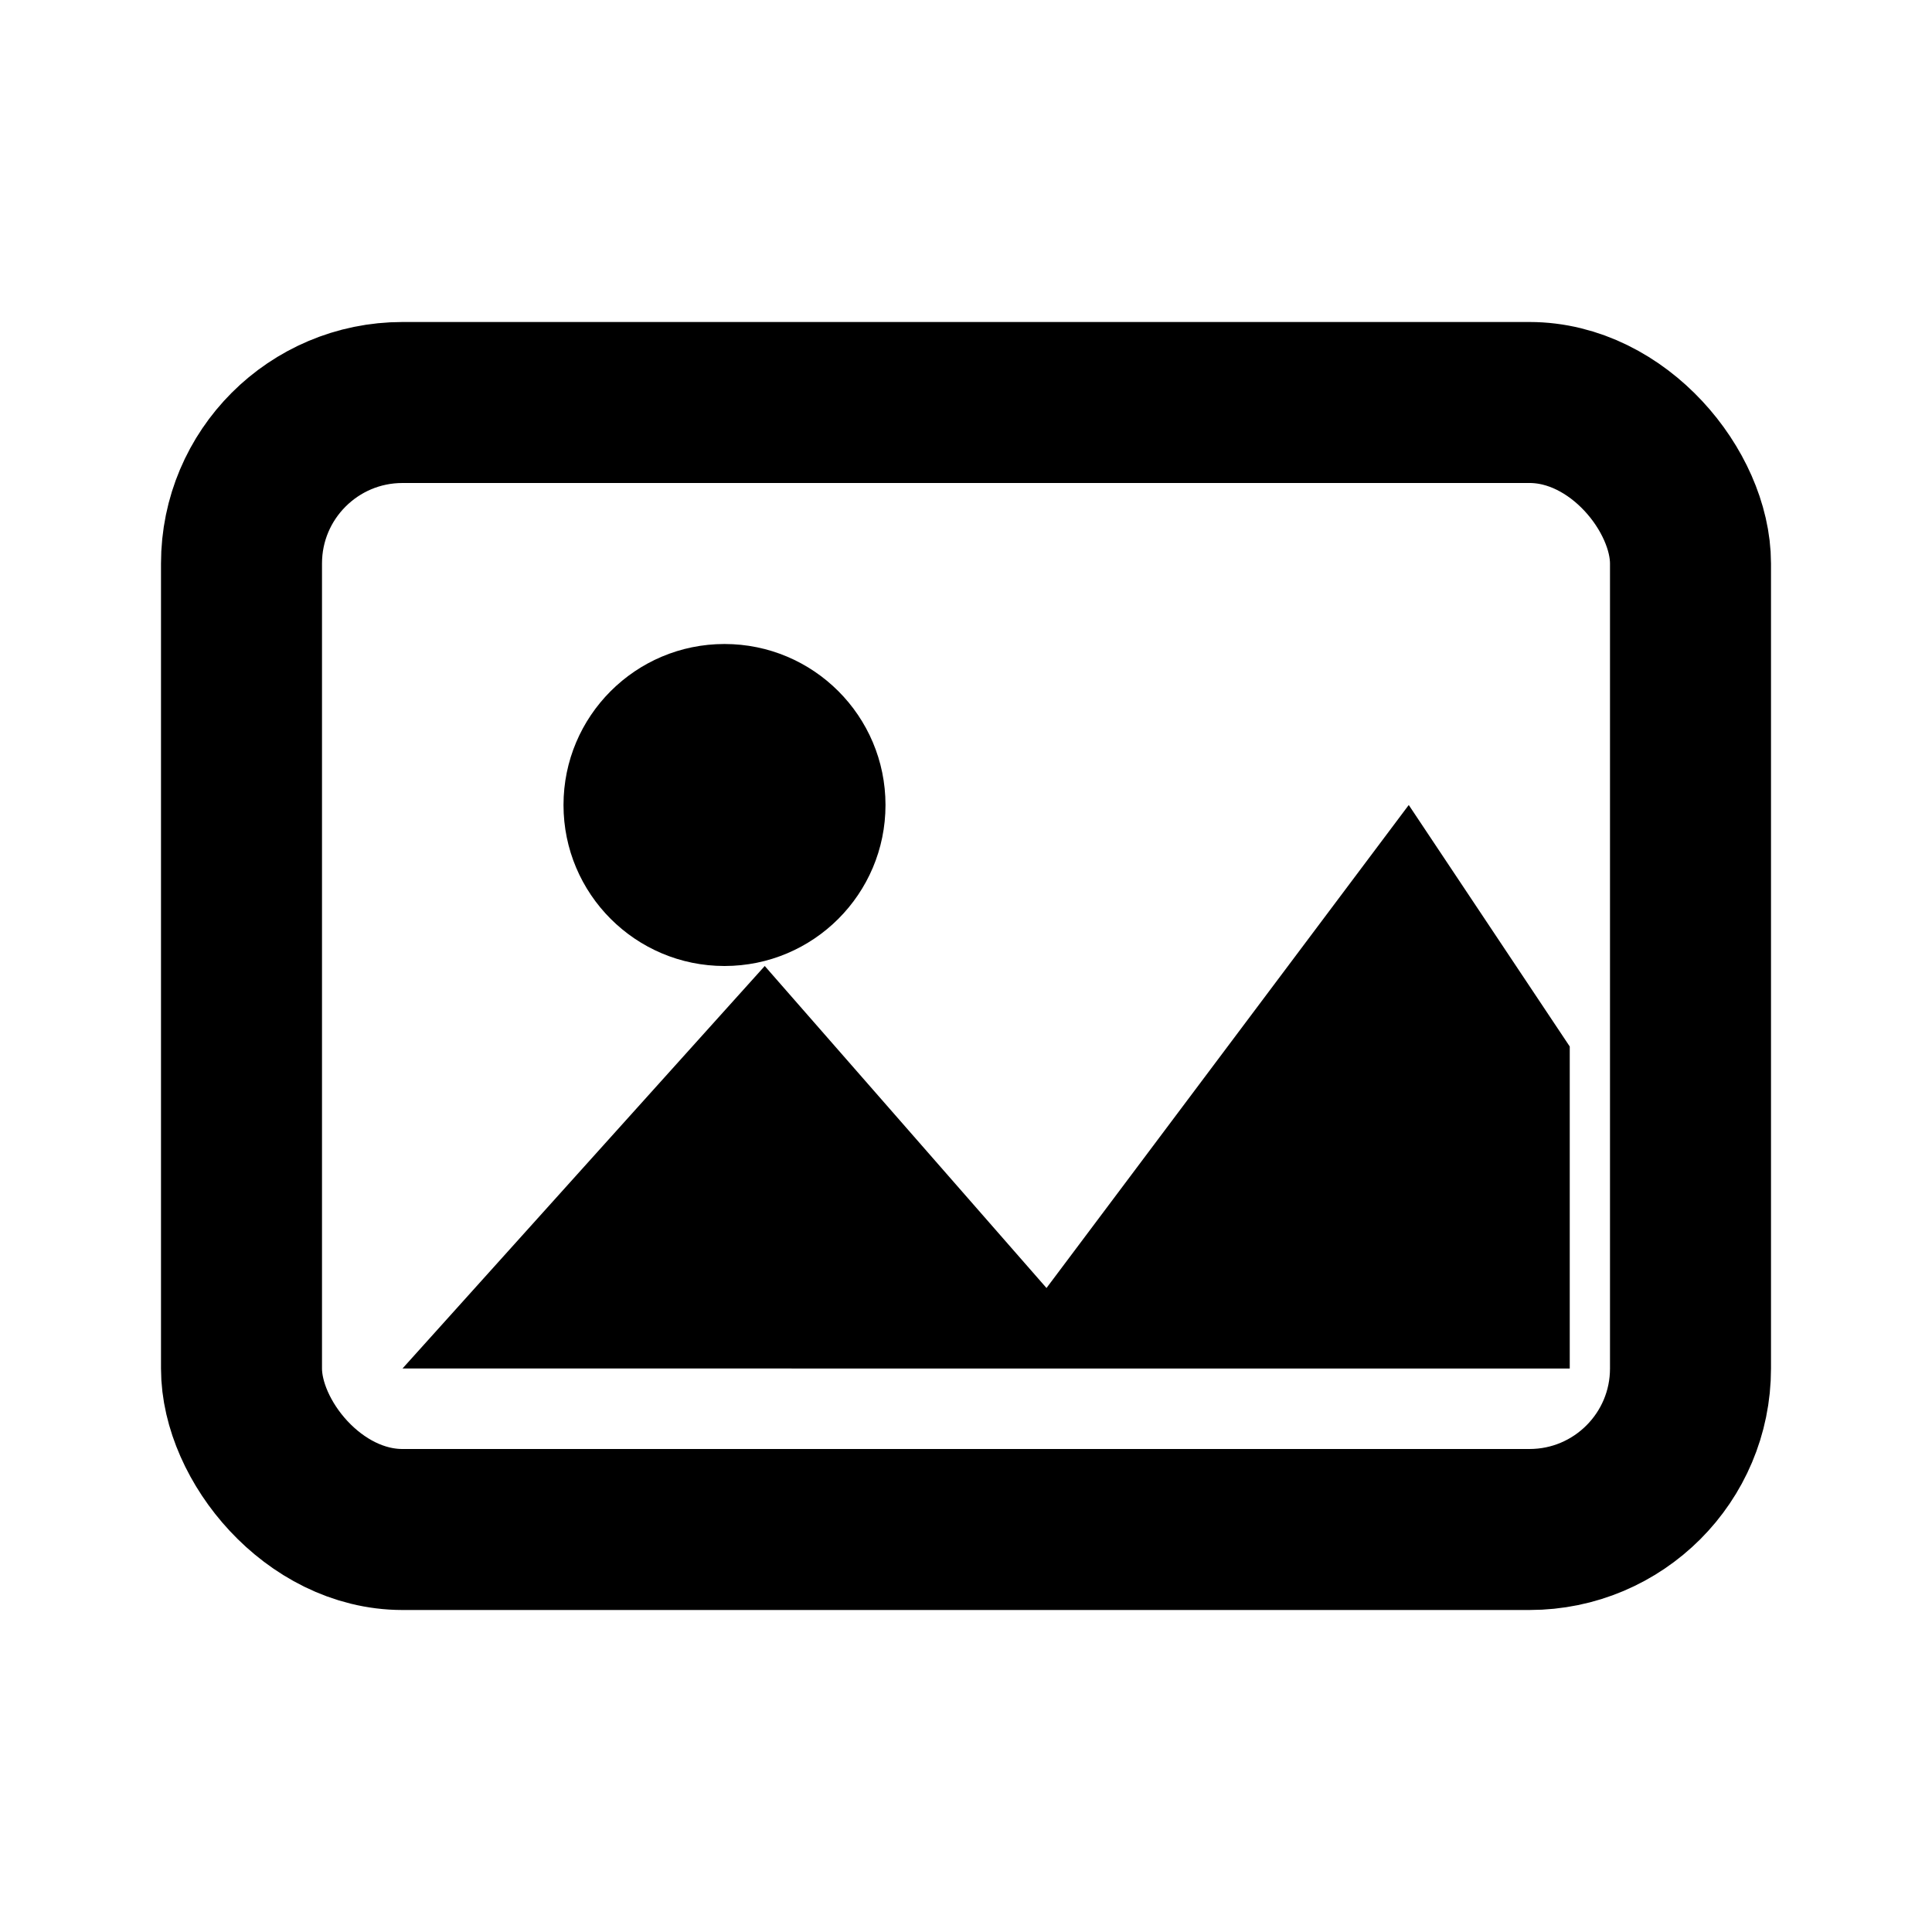
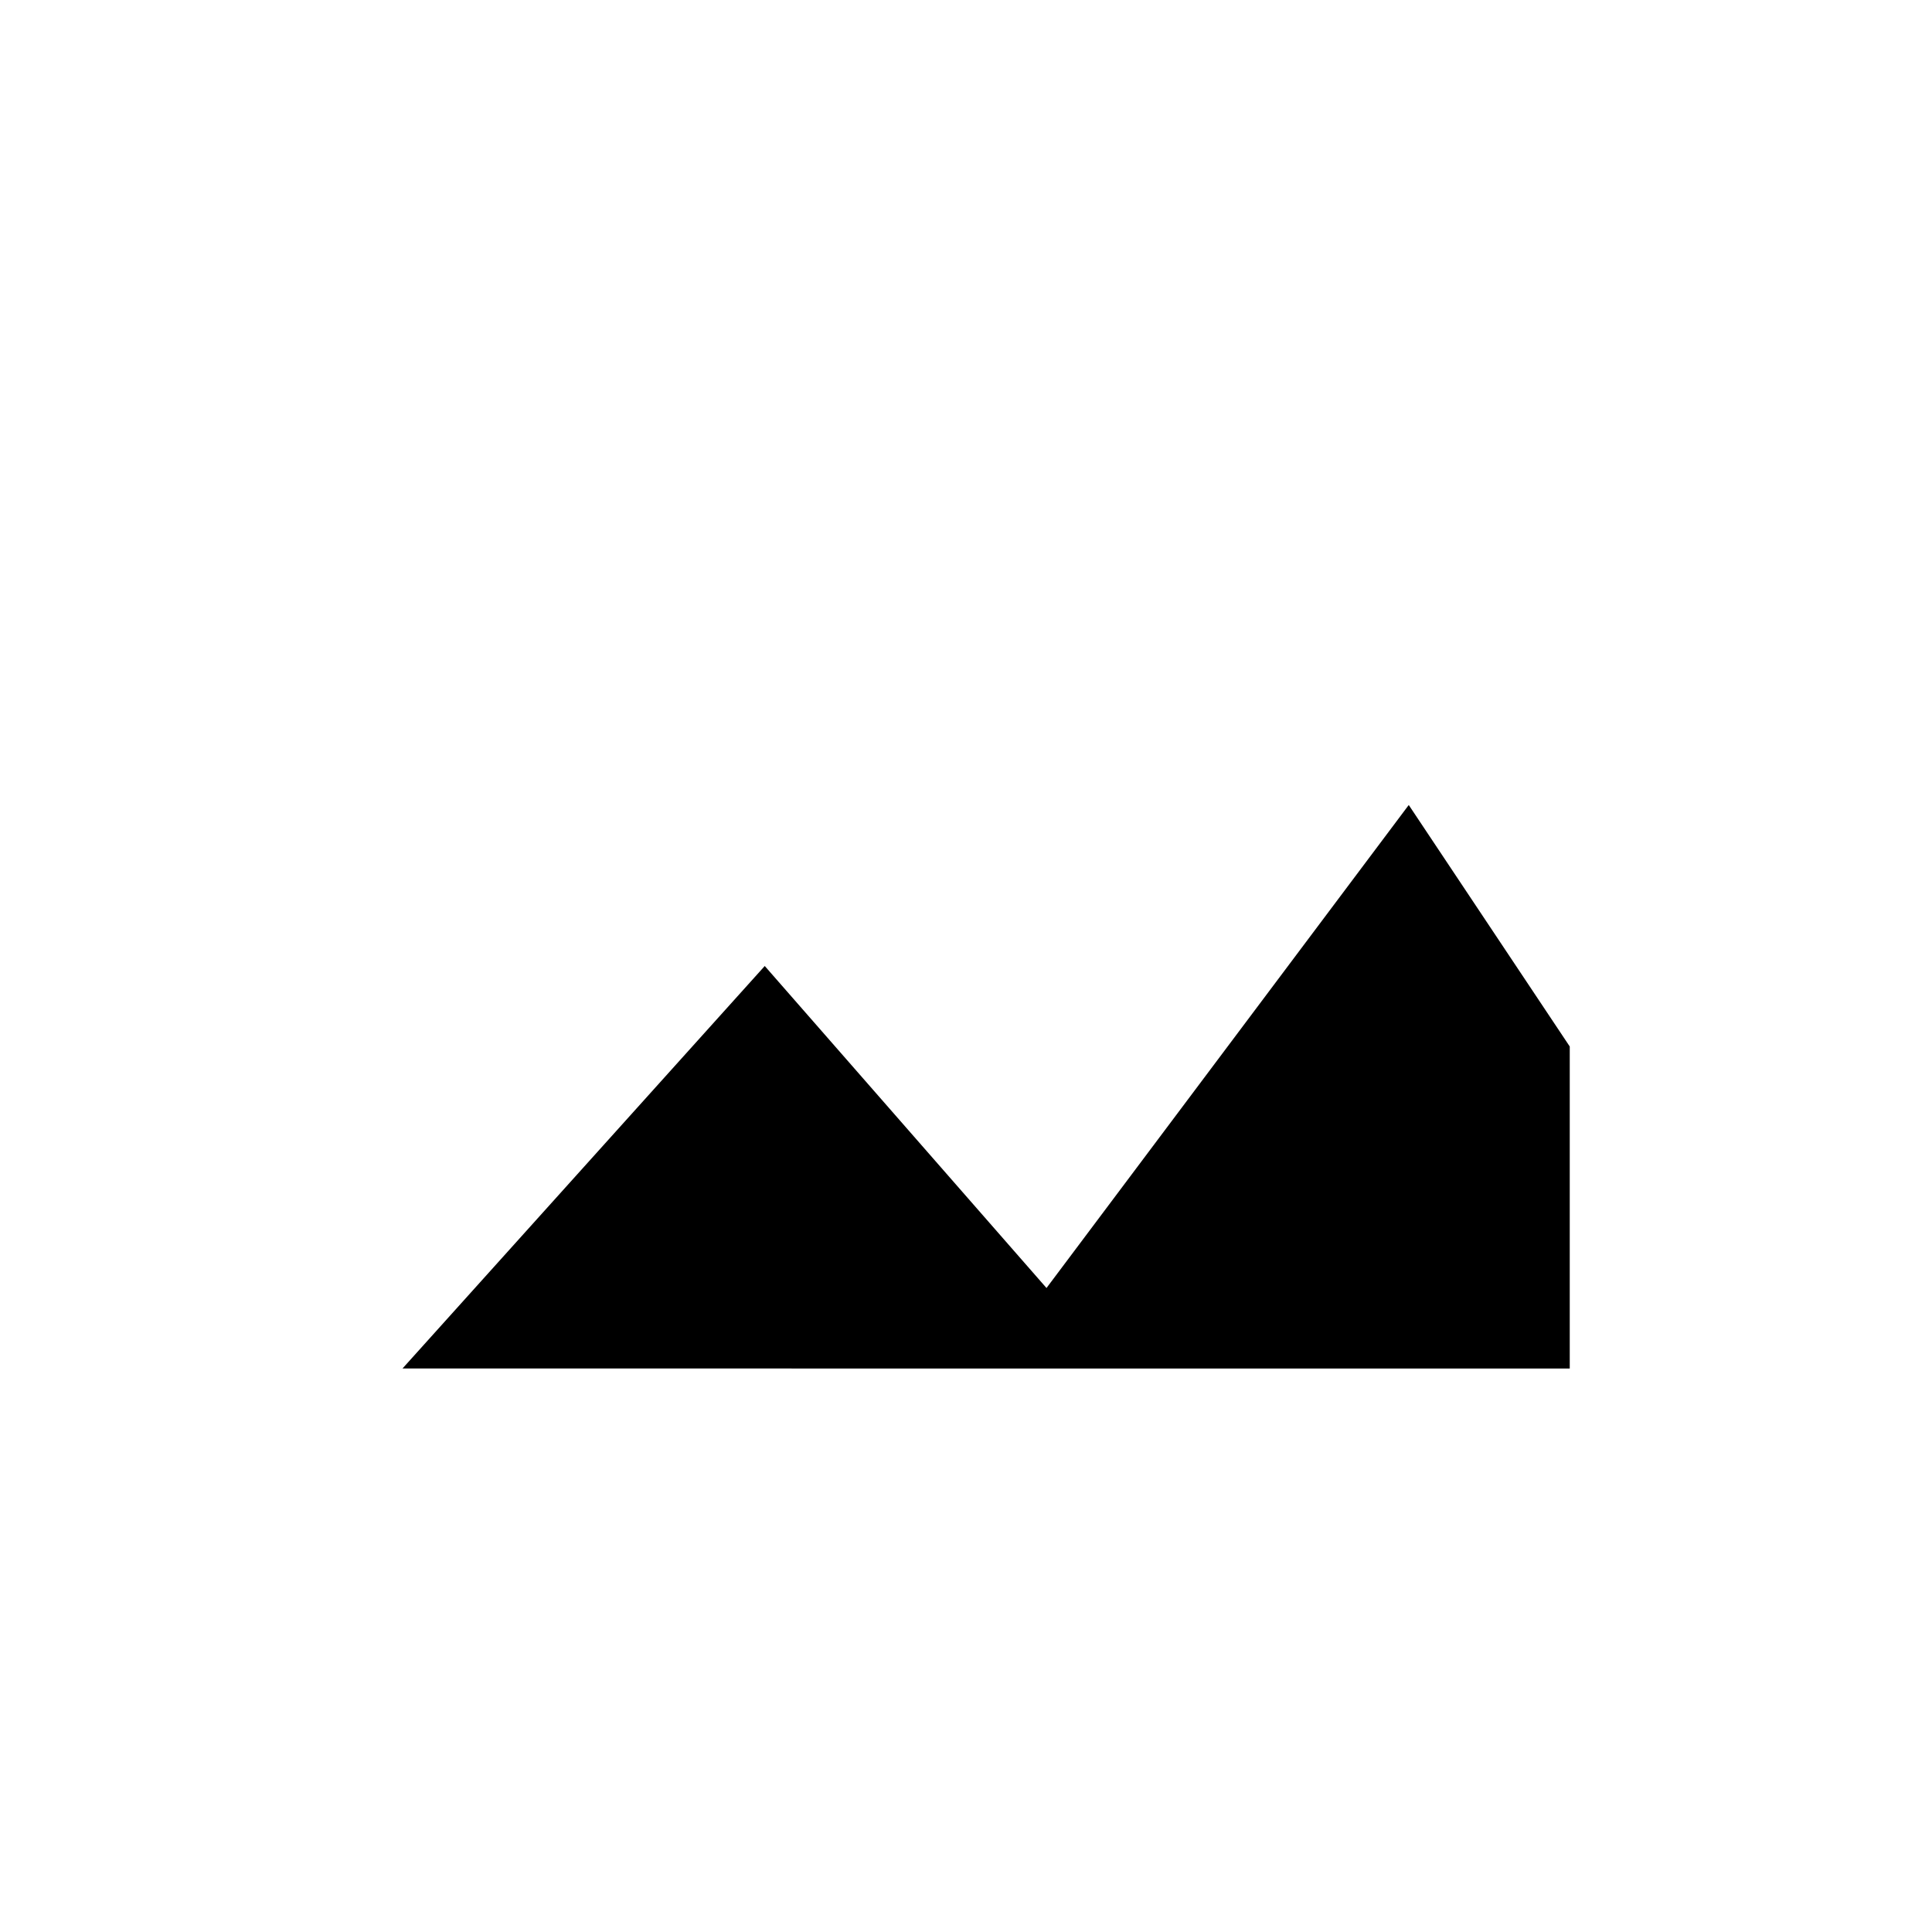
<svg xmlns="http://www.w3.org/2000/svg" viewBox="0 0 24 24">
-   <rect x="3" y="5" width="18" height="14" rx="2" ry="2" fill="none" stroke="currentColor" stroke-width="2" />
-   <circle cx="9" cy="10" r="2" fill="currentColor" />
  <path d="M5 17l4.5-5 3.5 4 4.5-6 2 3v4H5z" fill="currentColor" />
</svg>